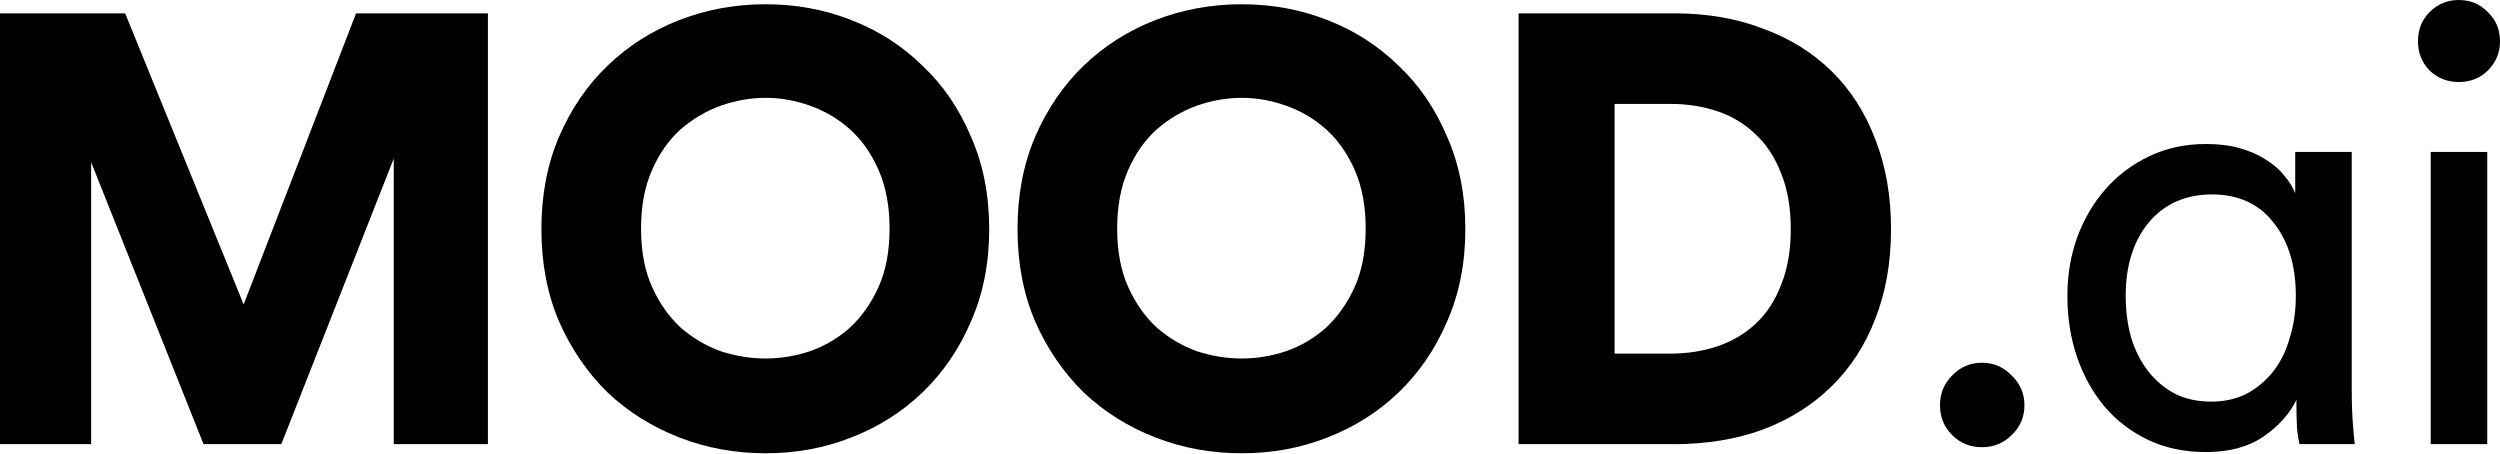
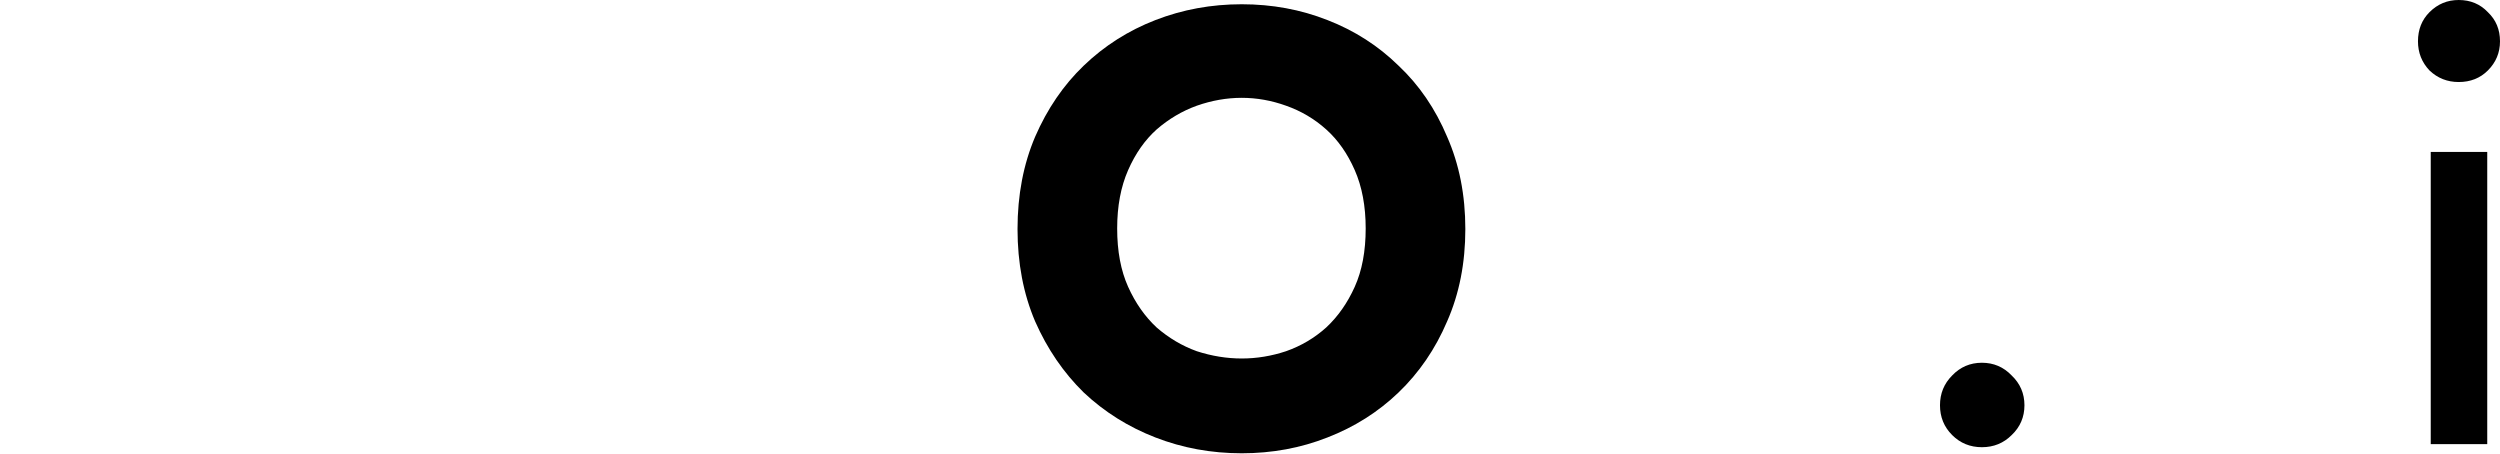
<svg xmlns="http://www.w3.org/2000/svg" width="512" height="93" viewBox="0 0 512 93" fill="none">
  <path d="M497.814 90.965V31.11H509.387V90.965H497.814ZM495.201 8.462C495.201 6.056 495.989 4.065 497.565 2.489C499.224 0.83 501.215 0 503.538 0C505.944 0 507.935 0.83 509.511 2.489C511.171 4.065 512 6.056 512 8.462C512 10.785 511.171 12.776 509.511 14.435C507.935 16.011 505.944 16.799 503.538 16.799C501.215 16.799 499.224 16.011 497.565 14.435C495.989 12.776 495.201 10.785 495.201 8.462Z" fill="black" />
-   <path d="M435.345 60.602C435.345 63.671 435.718 66.534 436.465 69.188C437.294 71.843 438.456 74.124 439.949 76.032C441.442 77.94 443.267 79.475 445.424 80.637C447.581 81.715 450.07 82.254 452.891 82.254C455.545 82.254 457.951 81.715 460.108 80.637C462.265 79.475 464.09 77.94 465.583 76.032C467.077 74.124 468.197 71.843 468.943 69.188C469.773 66.534 470.188 63.671 470.188 60.602C470.188 54.38 468.653 49.361 465.583 45.545C462.597 41.729 458.407 39.821 453.015 39.821C447.623 39.821 443.309 41.729 440.073 45.545C436.921 49.361 435.345 54.38 435.345 60.602ZM470.312 81.881C468.902 84.784 466.62 87.315 463.468 89.472C460.398 91.546 456.499 92.583 451.771 92.583C447.374 92.583 443.433 91.753 439.949 90.094C436.465 88.435 433.478 86.153 430.989 83.25C428.583 80.346 426.717 76.986 425.39 73.17C424.062 69.271 423.398 65.082 423.398 60.602C423.398 56.371 424.062 52.389 425.39 48.656C426.8 44.84 428.749 41.521 431.238 38.701C433.727 35.88 436.713 33.64 440.198 31.981C443.682 30.322 447.54 29.492 451.771 29.492C454.425 29.492 456.748 29.782 458.739 30.363C460.813 30.944 462.597 31.732 464.09 32.727C465.583 33.64 466.828 34.718 467.823 35.963C468.819 37.124 469.565 38.327 470.063 39.572V31.11H481.636V79.89C481.636 82.545 481.719 84.909 481.885 86.983C482.051 89.057 482.175 90.384 482.258 90.965H470.934C470.768 90.301 470.602 89.264 470.437 87.854C470.354 86.361 470.312 84.702 470.312 82.876V81.881Z" fill="black" />
  <path d="M397.31 83.001C397.31 80.595 398.14 78.563 399.799 76.903C401.458 75.161 403.49 74.29 405.896 74.29C408.302 74.29 410.335 75.161 411.994 76.903C413.736 78.563 414.607 80.595 414.607 83.001C414.607 85.407 413.736 87.439 411.994 89.099C410.335 90.758 408.302 91.587 405.896 91.587C403.49 91.587 401.458 90.758 399.799 89.099C398.14 87.439 397.31 85.407 397.31 83.001Z" fill="black" />
-   <path d="M342.111 72.424C345.512 72.424 348.706 71.926 351.692 70.93C354.679 69.935 357.292 68.4 359.532 66.326C361.772 64.252 363.514 61.597 364.758 58.362C366.086 55.126 366.75 51.31 366.75 46.913C366.75 42.517 366.086 38.7 364.758 35.465C363.514 32.23 361.772 29.575 359.532 27.501C357.292 25.344 354.679 23.768 351.692 22.772C348.706 21.777 345.512 21.279 342.111 21.279H330.662V72.424H342.111ZM311.001 90.965V2.738H342.982C349.618 2.738 355.633 3.775 361.025 5.849C366.501 7.84 371.188 10.743 375.087 14.559C378.986 18.375 381.973 23.021 384.047 28.497C386.203 33.972 387.282 40.111 387.282 46.913C387.282 53.716 386.203 59.855 384.047 65.331C381.973 70.723 378.986 75.327 375.087 79.143C371.188 82.959 366.501 85.904 361.025 87.978C355.55 89.969 349.494 90.965 342.857 90.965H311.001Z" fill="black" />
  <path d="M228.797 46.789C228.797 51.435 229.544 55.417 231.037 58.735C232.53 62.054 234.48 64.833 236.885 67.073C239.374 69.23 242.112 70.847 245.098 71.926C248.168 72.921 251.237 73.419 254.307 73.419C257.376 73.419 260.404 72.921 263.391 71.926C266.461 70.847 269.198 69.23 271.604 67.073C274.01 64.833 275.959 62.054 277.453 58.735C278.946 55.417 279.693 51.435 279.693 46.789C279.693 42.226 278.946 38.244 277.453 34.843C275.959 31.442 274.01 28.663 271.604 26.506C269.198 24.349 266.461 22.731 263.391 21.652C260.404 20.574 257.376 20.035 254.307 20.035C251.237 20.035 248.168 20.574 245.098 21.652C242.112 22.731 239.374 24.349 236.885 26.506C234.48 28.663 232.53 31.442 231.037 34.843C229.544 38.244 228.797 42.226 228.797 46.789ZM208.389 46.914C208.389 39.945 209.592 33.64 211.998 27.999C214.486 22.275 217.805 17.422 221.953 13.439C226.184 9.374 231.078 6.263 236.637 4.107C242.195 1.95 248.085 0.871 254.307 0.871C260.529 0.871 266.378 1.95 271.853 4.107C277.411 6.263 282.264 9.374 286.412 13.439C290.643 17.422 293.962 22.275 296.367 27.999C298.856 33.64 300.101 39.945 300.101 46.914C300.101 53.882 298.856 60.187 296.367 65.828C293.962 71.47 290.643 76.323 286.412 80.388C282.264 84.37 277.411 87.439 271.853 89.596C266.378 91.753 260.529 92.832 254.307 92.832C248.085 92.832 242.195 91.753 236.637 89.596C231.078 87.439 226.184 84.37 221.953 80.388C217.805 76.323 214.486 71.47 211.998 65.828C209.592 60.187 208.389 53.882 208.389 46.914Z" fill="black" />
-   <path d="M131.287 46.789C131.287 51.435 132.034 55.417 133.527 58.735C135.02 62.054 136.97 64.833 139.376 67.073C141.864 69.23 144.602 70.847 147.589 71.926C150.658 72.921 153.728 73.419 156.797 73.419C159.867 73.419 162.895 72.921 165.881 71.926C168.951 70.847 171.688 69.23 174.094 67.073C176.5 64.833 178.45 62.054 179.943 58.735C181.436 55.417 182.183 51.435 182.183 46.789C182.183 42.226 181.436 38.244 179.943 34.843C178.45 31.442 176.5 28.663 174.094 26.506C171.688 24.349 168.951 22.731 165.881 21.652C162.895 20.574 159.867 20.035 156.797 20.035C153.728 20.035 150.658 20.574 147.589 21.652C144.602 22.731 141.864 24.349 139.376 26.506C136.97 28.663 135.02 31.442 133.527 34.843C132.034 38.244 131.287 42.226 131.287 46.789ZM110.879 46.914C110.879 39.945 112.082 33.64 114.488 27.999C116.977 22.275 120.295 17.422 124.443 13.439C128.674 9.374 133.569 6.263 139.127 4.107C144.685 1.95 150.575 0.871 156.797 0.871C163.019 0.871 168.868 1.95 174.343 4.107C179.901 6.263 184.755 9.374 188.902 13.439C193.133 17.422 196.452 22.275 198.858 27.999C201.346 33.64 202.591 39.945 202.591 46.914C202.591 53.882 201.346 60.187 198.858 65.828C196.452 71.47 193.133 76.323 188.902 80.388C184.755 84.37 179.901 87.439 174.343 89.596C168.868 91.753 163.019 92.832 156.797 92.832C150.575 92.832 144.685 91.753 139.127 89.596C133.569 87.439 128.674 84.37 124.443 80.388C120.295 76.323 116.977 71.47 114.488 65.828C112.082 60.187 110.879 53.882 110.879 46.914Z" fill="black" />
-   <path d="M80.637 90.965V32.478L57.615 90.965H41.687L18.666 33.225V90.965H0V2.738H25.634L49.9 62.344L72.921 2.738H99.925V90.965H80.637Z" fill="black" />
</svg>